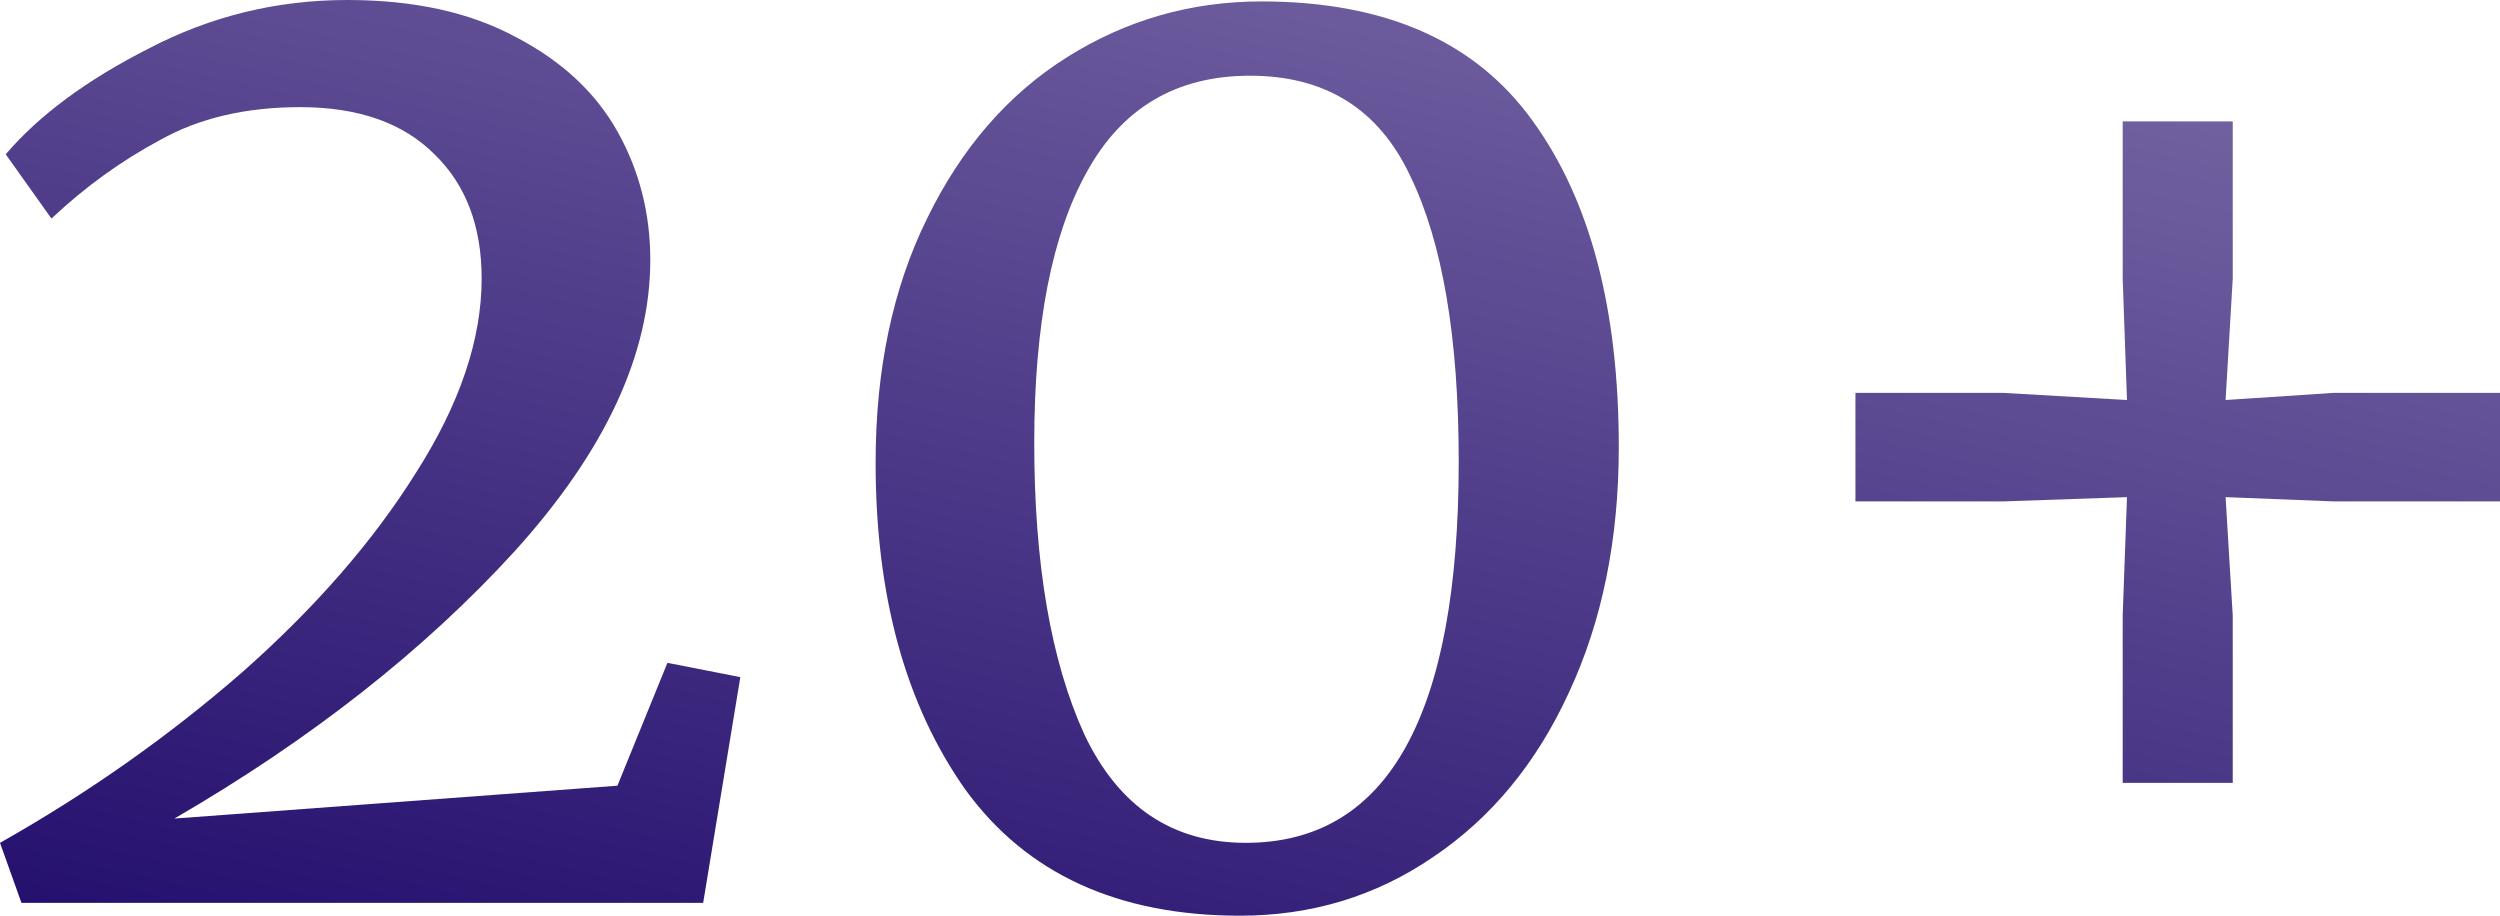
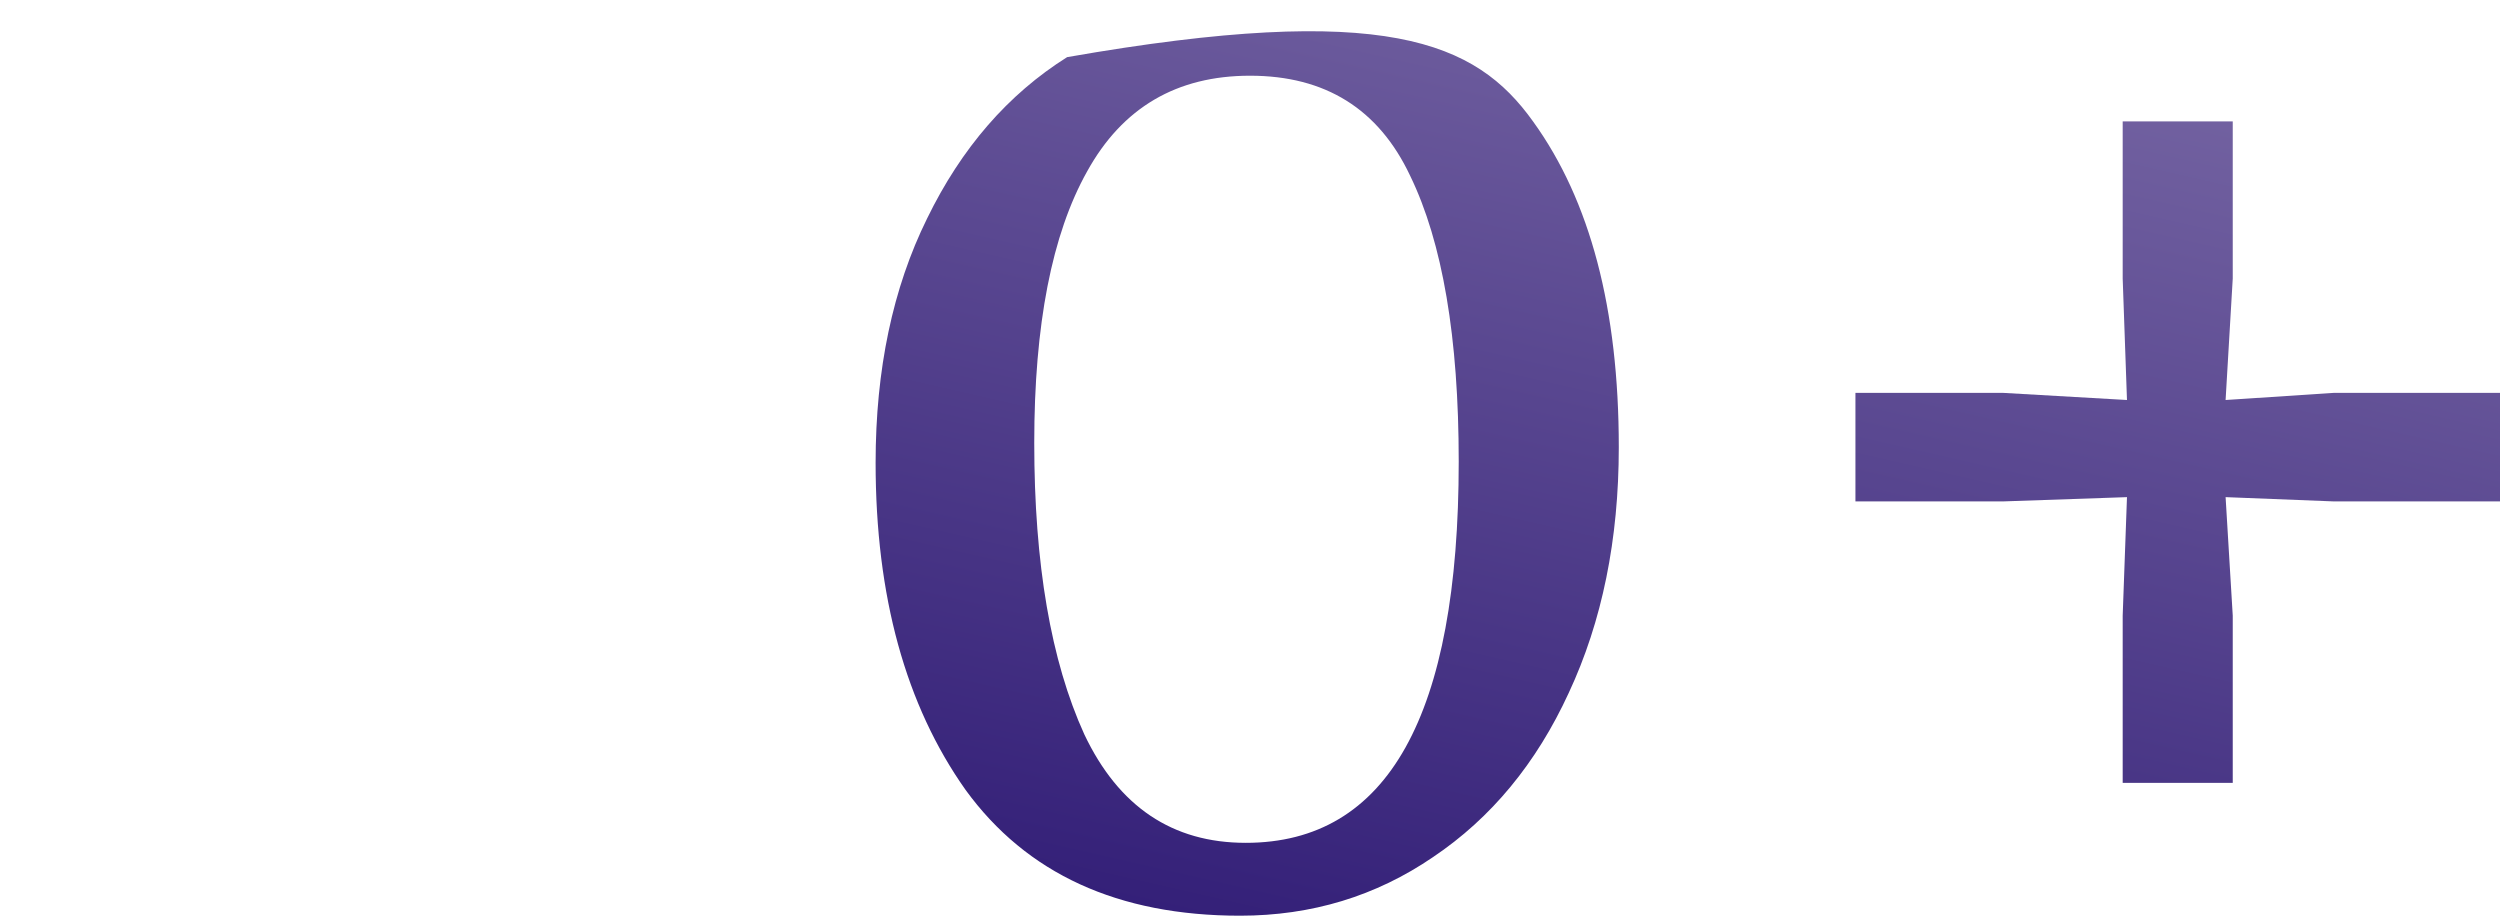
<svg xmlns="http://www.w3.org/2000/svg" width="172" height="63" viewBox="0 0 172 63" fill="none">
-   <path d="M0 57.987C6.031 54.58 11.57 50.682 16.618 46.292C21.665 41.836 25.664 37.25 28.614 32.532C31.629 27.814 33.137 23.359 33.137 19.165C33.137 15.562 32.055 12.711 29.892 10.615C27.729 8.452 24.648 7.371 20.649 7.371C16.913 7.371 13.7 8.125 11.013 9.632C8.325 11.073 5.834 12.875 3.54 15.037L0.393 10.615C2.688 7.928 5.965 5.504 10.226 3.342C14.487 1.114 19.043 0 23.894 0C28.483 0 32.35 0.852 35.497 2.555C38.643 4.193 40.97 6.356 42.478 9.042C43.986 11.729 44.74 14.677 44.74 17.888C44.74 24.374 41.626 31.058 35.398 37.938C29.171 44.752 21.37 50.878 11.996 56.317L42.478 54.056L45.919 45.604L50.934 46.587L48.378 62.115H1.475L0 57.987Z" fill="url(#paint0_linear_2193_8433)" />
-   <path d="M85.316 63C76.925 63 70.632 60.117 66.436 54.351C62.307 48.52 60.242 41.017 60.242 31.844C60.242 25.423 61.422 19.821 63.782 15.037C66.141 10.189 69.353 6.487 73.418 3.931C77.482 1.376 81.94 0.098 86.79 0.098C95.312 0.098 101.54 2.85 105.473 8.354C109.406 13.793 111.373 21.262 111.373 30.763C111.373 37.119 110.225 42.754 107.931 47.668C105.702 52.516 102.589 56.284 98.59 58.97C94.657 61.657 90.232 63 85.316 63ZM85.709 57.987C95.476 57.987 100.36 49.24 100.36 31.746C100.36 23.228 99.245 16.675 97.017 12.089C94.853 7.502 91.183 5.209 86.004 5.209C80.956 5.209 77.22 7.404 74.794 11.794C72.369 16.119 71.156 22.343 71.156 30.468C71.156 38.789 72.303 45.473 74.598 50.518C76.958 55.498 80.661 57.987 85.709 57.987Z" fill="url(#paint1_linear_2193_8433)" />
+   <path d="M85.316 63C76.925 63 70.632 60.117 66.436 54.351C62.307 48.52 60.242 41.017 60.242 31.844C60.242 25.423 61.422 19.821 63.782 15.037C66.141 10.189 69.353 6.487 73.418 3.931C95.312 0.098 101.54 2.85 105.473 8.354C109.406 13.793 111.373 21.262 111.373 30.763C111.373 37.119 110.225 42.754 107.931 47.668C105.702 52.516 102.589 56.284 98.59 58.97C94.657 61.657 90.232 63 85.316 63ZM85.709 57.987C95.476 57.987 100.36 49.24 100.36 31.746C100.36 23.228 99.245 16.675 97.017 12.089C94.853 7.502 91.183 5.209 86.004 5.209C80.956 5.209 77.22 7.404 74.794 11.794C72.369 16.119 71.156 22.343 71.156 30.468C71.156 38.789 72.303 45.473 74.598 50.518C76.958 55.498 80.661 57.987 85.709 57.987Z" fill="url(#paint1_linear_2193_8433)" />
  <path d="M146.336 27.52L146.041 19.165V8.354H153.613V19.165L153.121 27.52L160.594 27.028H172V34.498H160.594L153.121 34.203L153.613 42.36V53.86H146.041V42.36L146.336 34.203L137.782 34.498H127.654V27.028H137.782L146.336 27.52Z" fill="url(#paint2_linear_2193_8433)" />
  <defs>
    <linearGradient id="paint0_linear_2193_8433" x1="-2.563e-06" y1="63" x2="22.233" y2="-34.242" gradientUnits="userSpaceOnUse">
      <stop stop-color="#240F6E" />
      <stop offset="1" stop-color="#7C6CA7" />
    </linearGradient>
    <linearGradient id="paint1_linear_2193_8433" x1="-2.563e-06" y1="63" x2="22.233" y2="-34.242" gradientUnits="userSpaceOnUse">
      <stop stop-color="#240F6E" />
      <stop offset="1" stop-color="#7C6CA7" />
    </linearGradient>
    <linearGradient id="paint2_linear_2193_8433" x1="-2.563e-06" y1="63" x2="22.233" y2="-34.242" gradientUnits="userSpaceOnUse">
      <stop stop-color="#240F6E" />
      <stop offset="1" stop-color="#7C6CA7" />
    </linearGradient>
  </defs>
</svg>